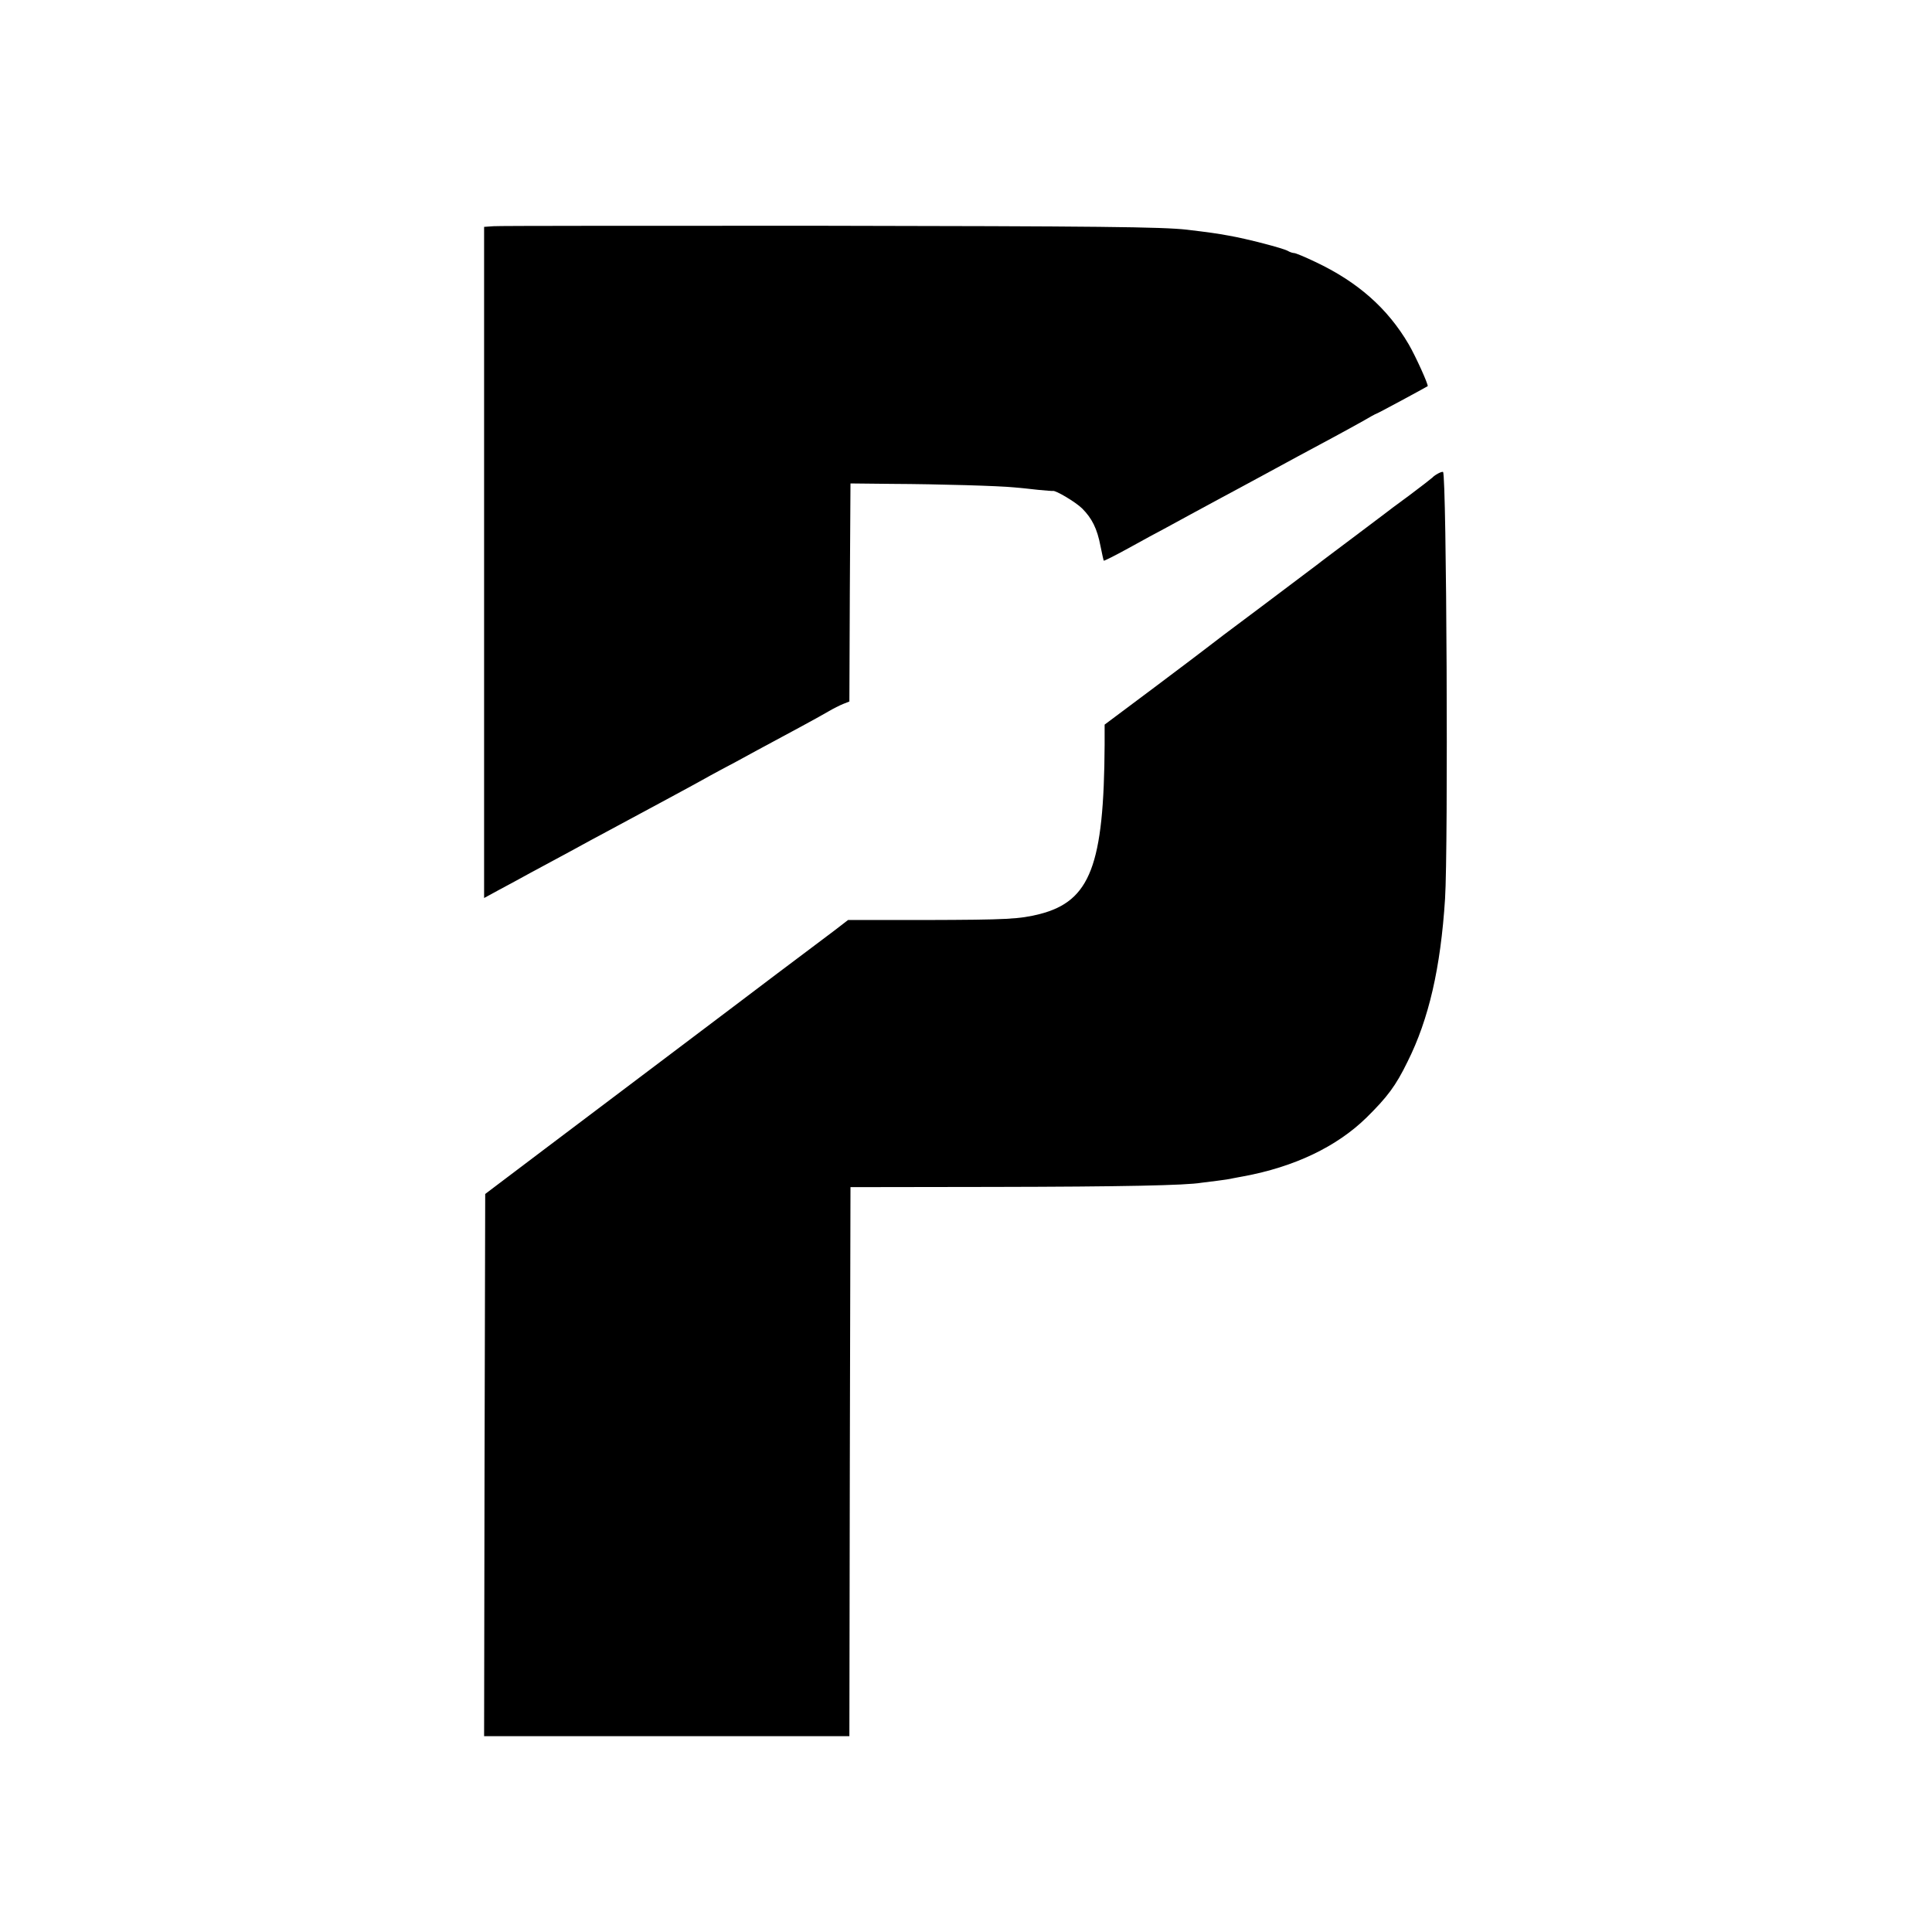
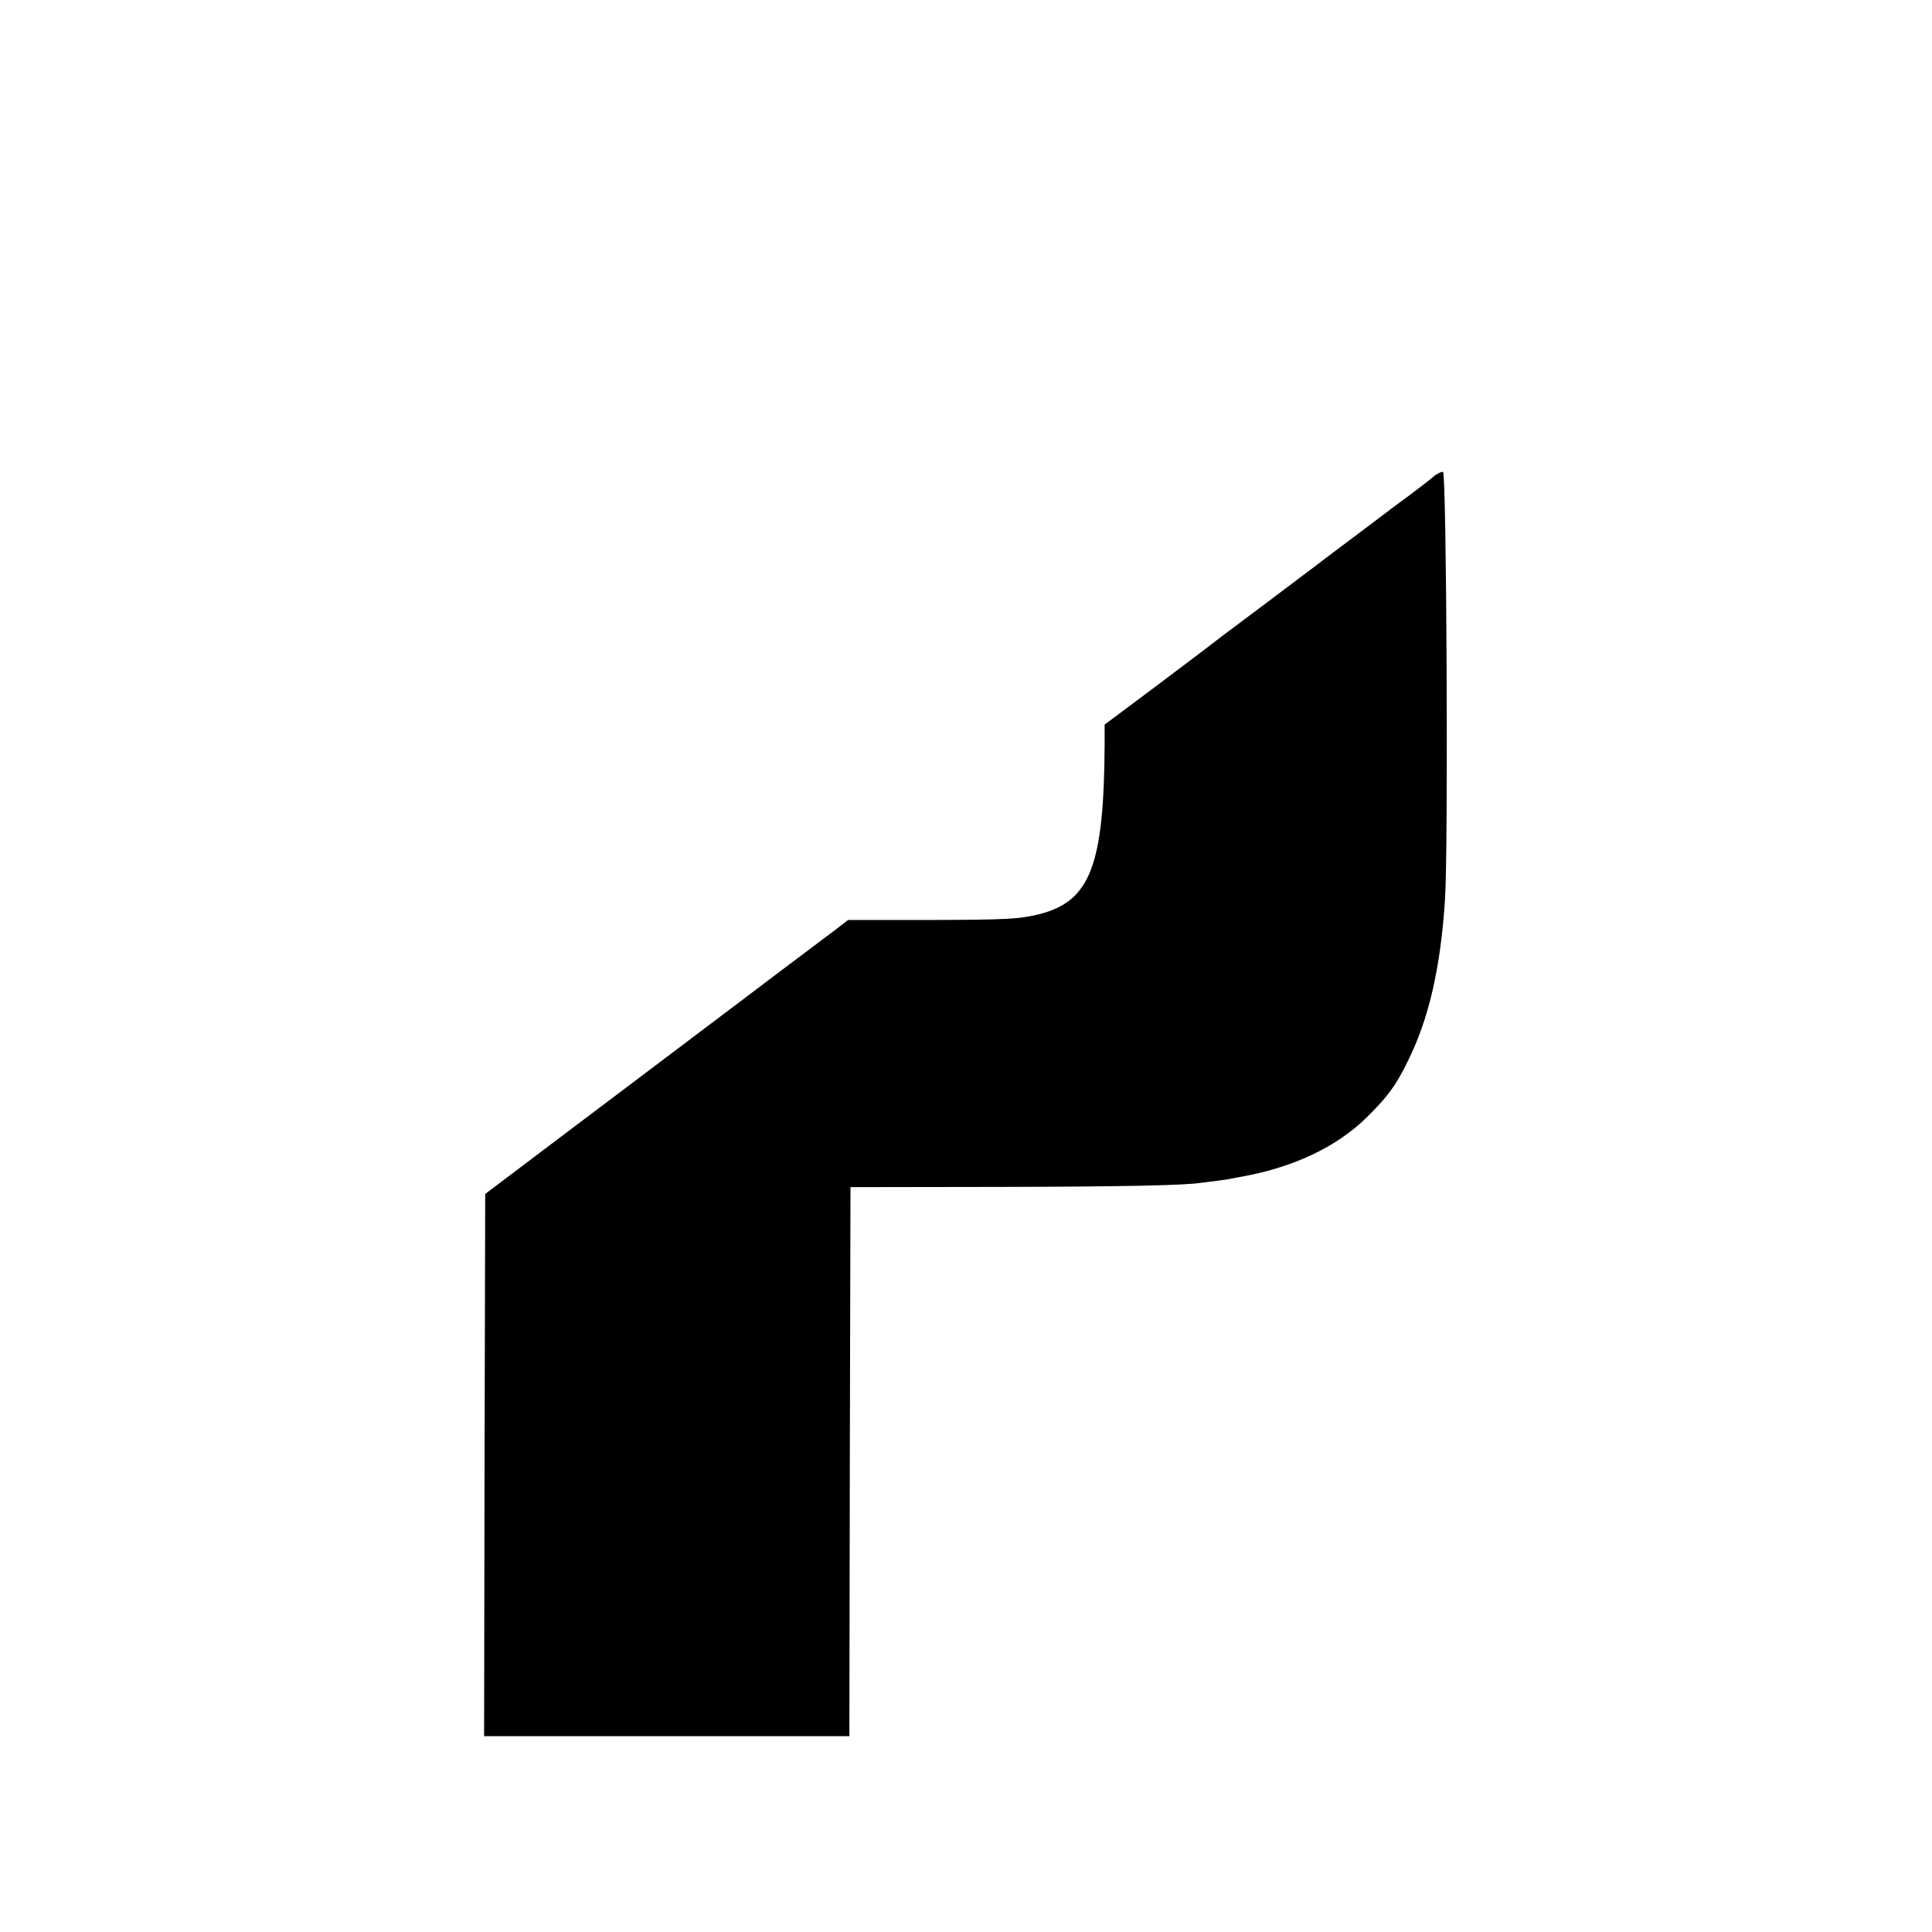
<svg xmlns="http://www.w3.org/2000/svg" version="1.0" width="878pt" height="878pt" viewBox="0 0 878 878" preserveAspectRatio="xMidYMid meet">
  <g transform="translate(0,878) scale(0.1,-0.1)" fill="#000000" stroke="none">
-     <path d="M2243 7752 l-43 -3 0 -1525 0 -1525 68 37 c37 20 101 54 142 77 41 22 122 66 180 97 58 32 134 73 168 91 151 81 422 227 442 239 8 5 42 23 75 41 33 17 107 57 165 89 58 31 146 79 195 105 50 27 108 59 130 72 22 13 52 28 67 34 l28 11 2 495 3 496 190 -2 c214 -1 487 -9 555 -16 25 -2 73 -7 107 -11 35 -3 65 -6 68 -5 13 3 104 -51 133 -80 44 -44 68 -91 83 -170 7 -35 14 -66 15 -67 1 -2 51 23 111 56 59 33 137 75 173 94 70 38 150 82 245 133 33 18 92 49 130 70 39 21 93 50 120 65 51 28 131 71 265 143 41 22 101 55 133 73 32 19 60 34 62 34 4 0 222 118 233 125 5 4 -54 135 -86 190 -96 164 -232 284 -425 375 -46 22 -89 40 -96 40 -6 0 -19 4 -29 10 -21 12 -186 55 -267 69 -54 10 -90 15 -190 27 -112 13 -402 16 -1676 18 -789 0 -1453 0 -1476 -2z" />
    <path d="M6535 6628 c-11 -6 -22 -14 -25 -18 -3 -3 -50 -40 -105 -81 -55 -40 -104 -77 -110 -82 -5 -4 -73 -55 -150 -113 -77 -58 -147 -110 -155 -117 -9 -7 -123 -93 -255 -192 -132 -98 -245 -184 -252 -190 -6 -5 -113 -86 -237 -179 l-226 -169 0 -91 c-3 -548 -65 -711 -295 -770 -93 -23 -145 -26 -520 -27 l-351 0 -61 -47 c-34 -26 -74 -56 -89 -67 -15 -11 -93 -70 -173 -130 -80 -61 -290 -219 -466 -352 -176 -133 -441 -333 -590 -445 l-270 -204 -3 -1232 -2 -1232 830 0 830 0 2 1247 3 1248 651 1 c586 1 874 7 944 19 14 2 46 6 72 9 26 3 58 8 70 11 13 2 34 7 48 9 233 43 425 135 560 267 95 94 133 144 187 255 96 192 150 425 170 739 15 235 7 1924 -9 1940 -2 2 -12 -1 -23 -7z" />
  </g>
</svg>